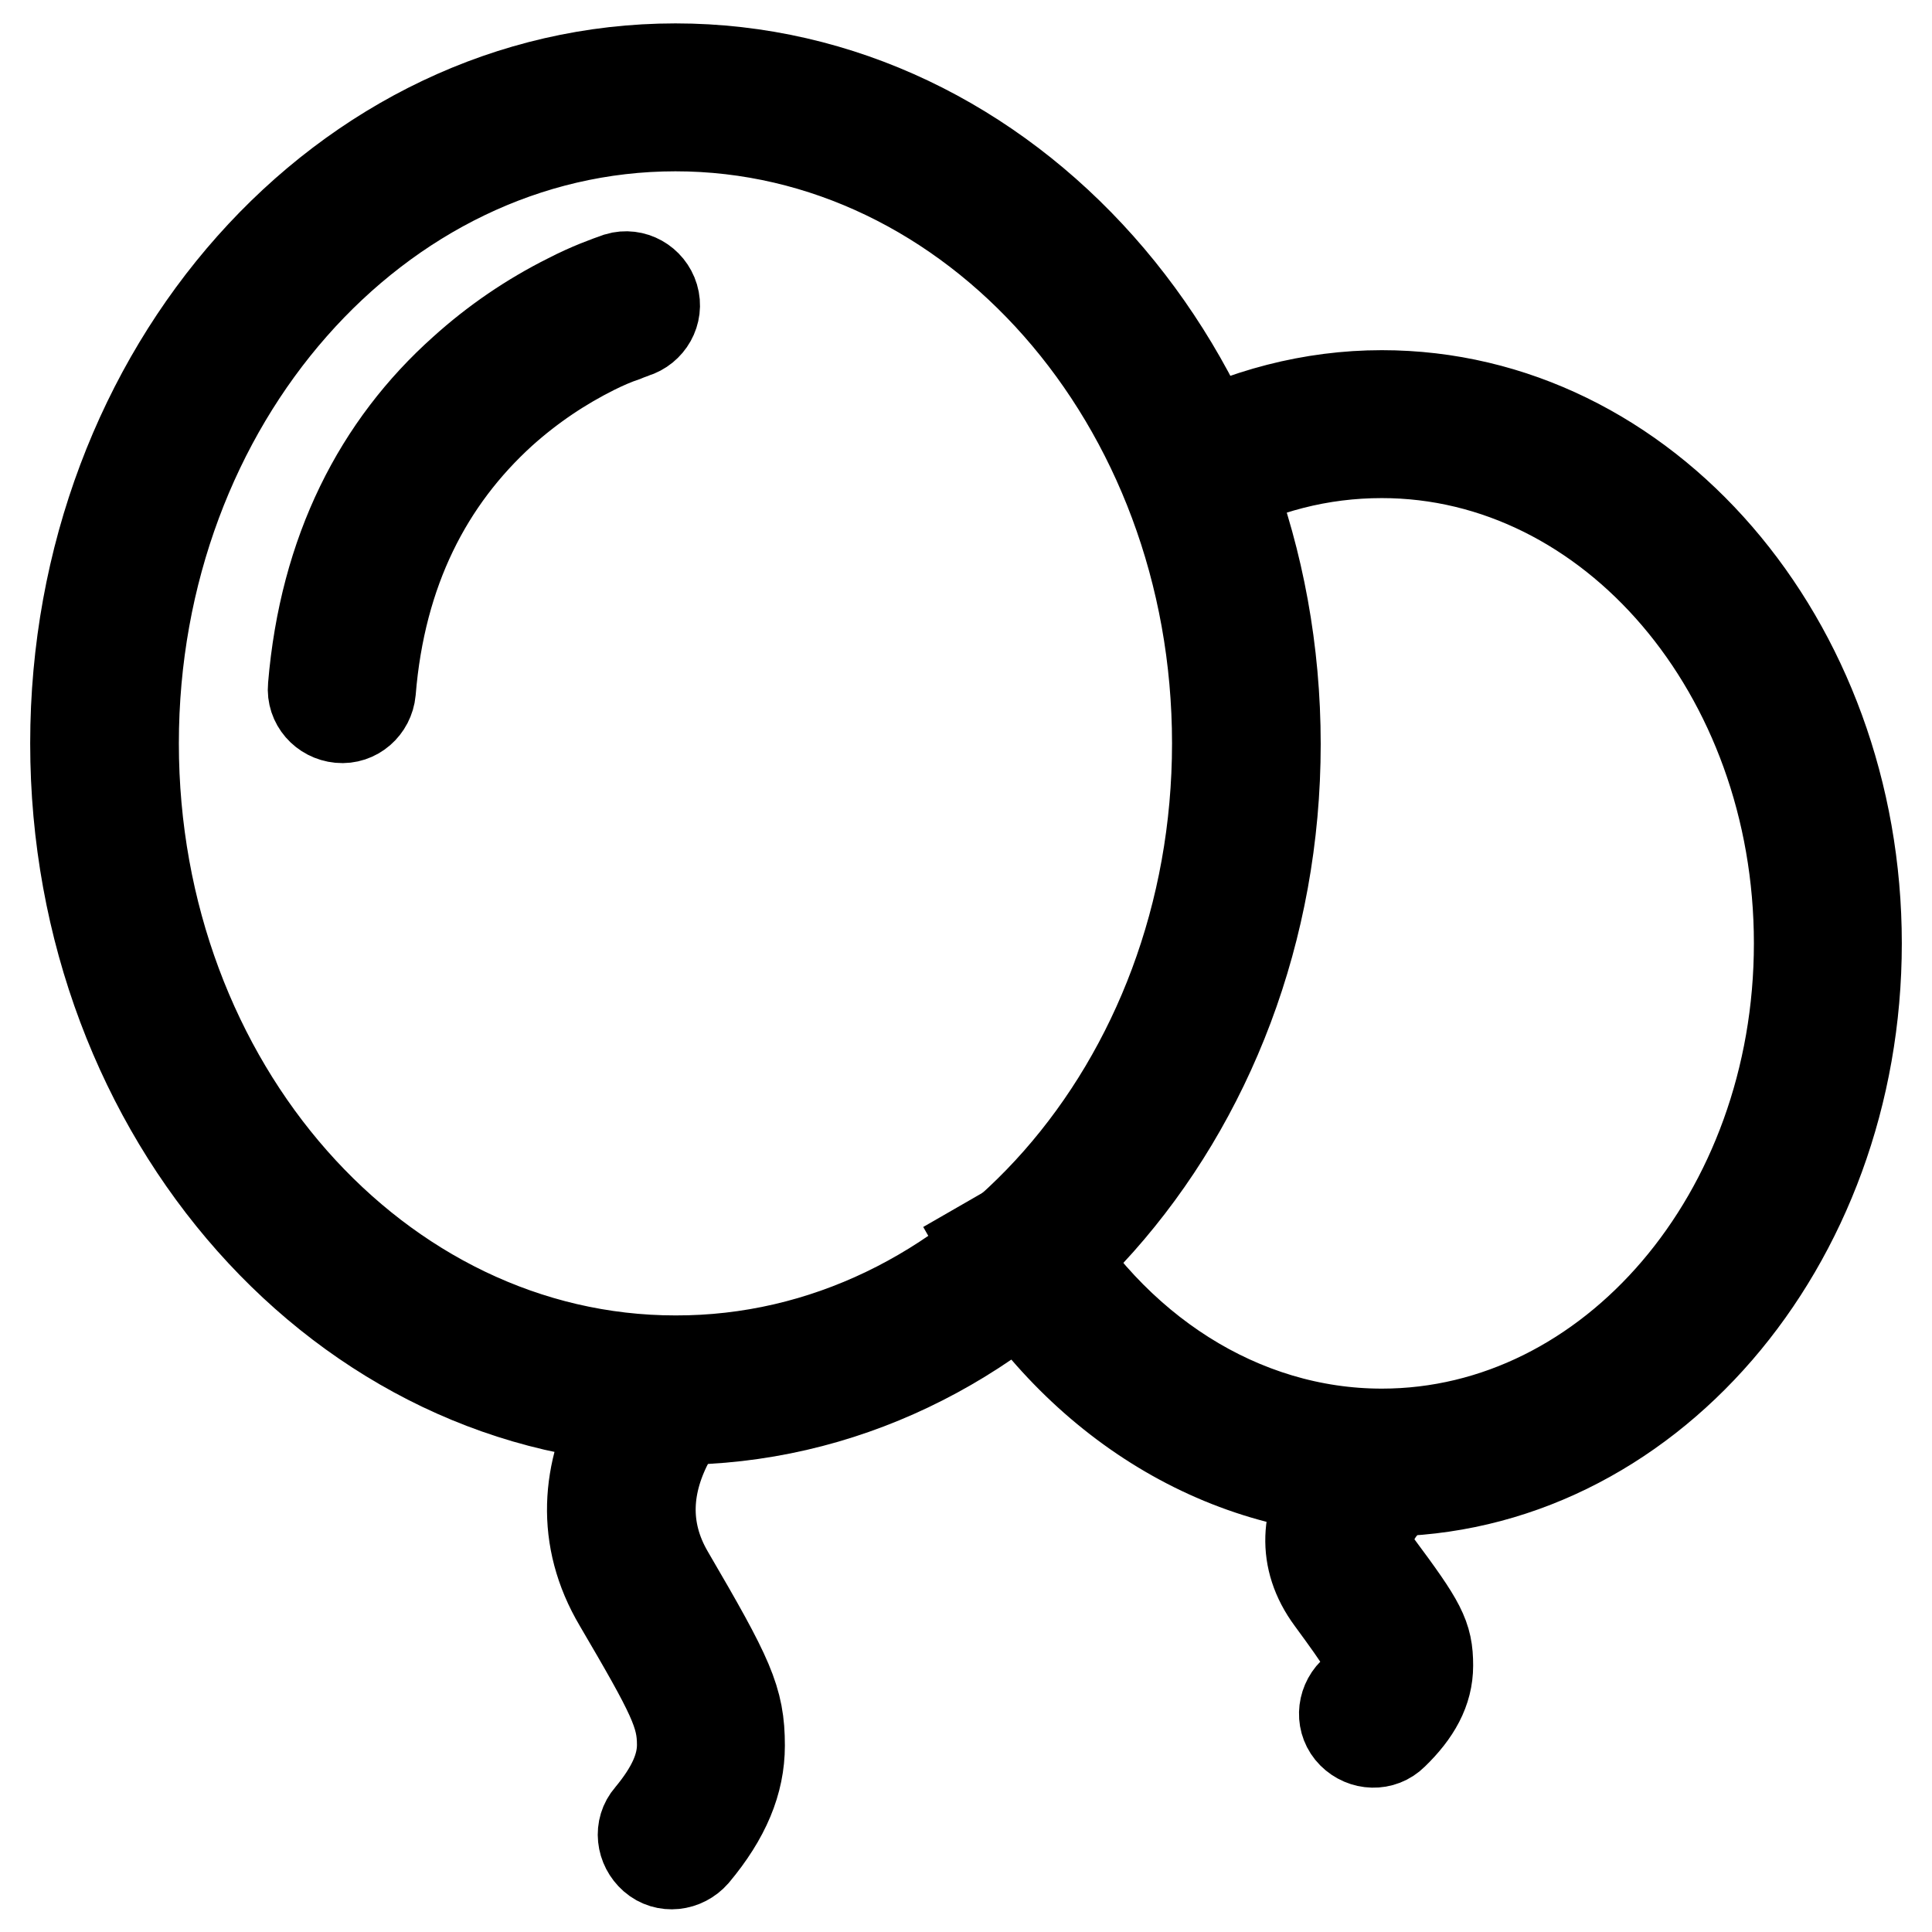
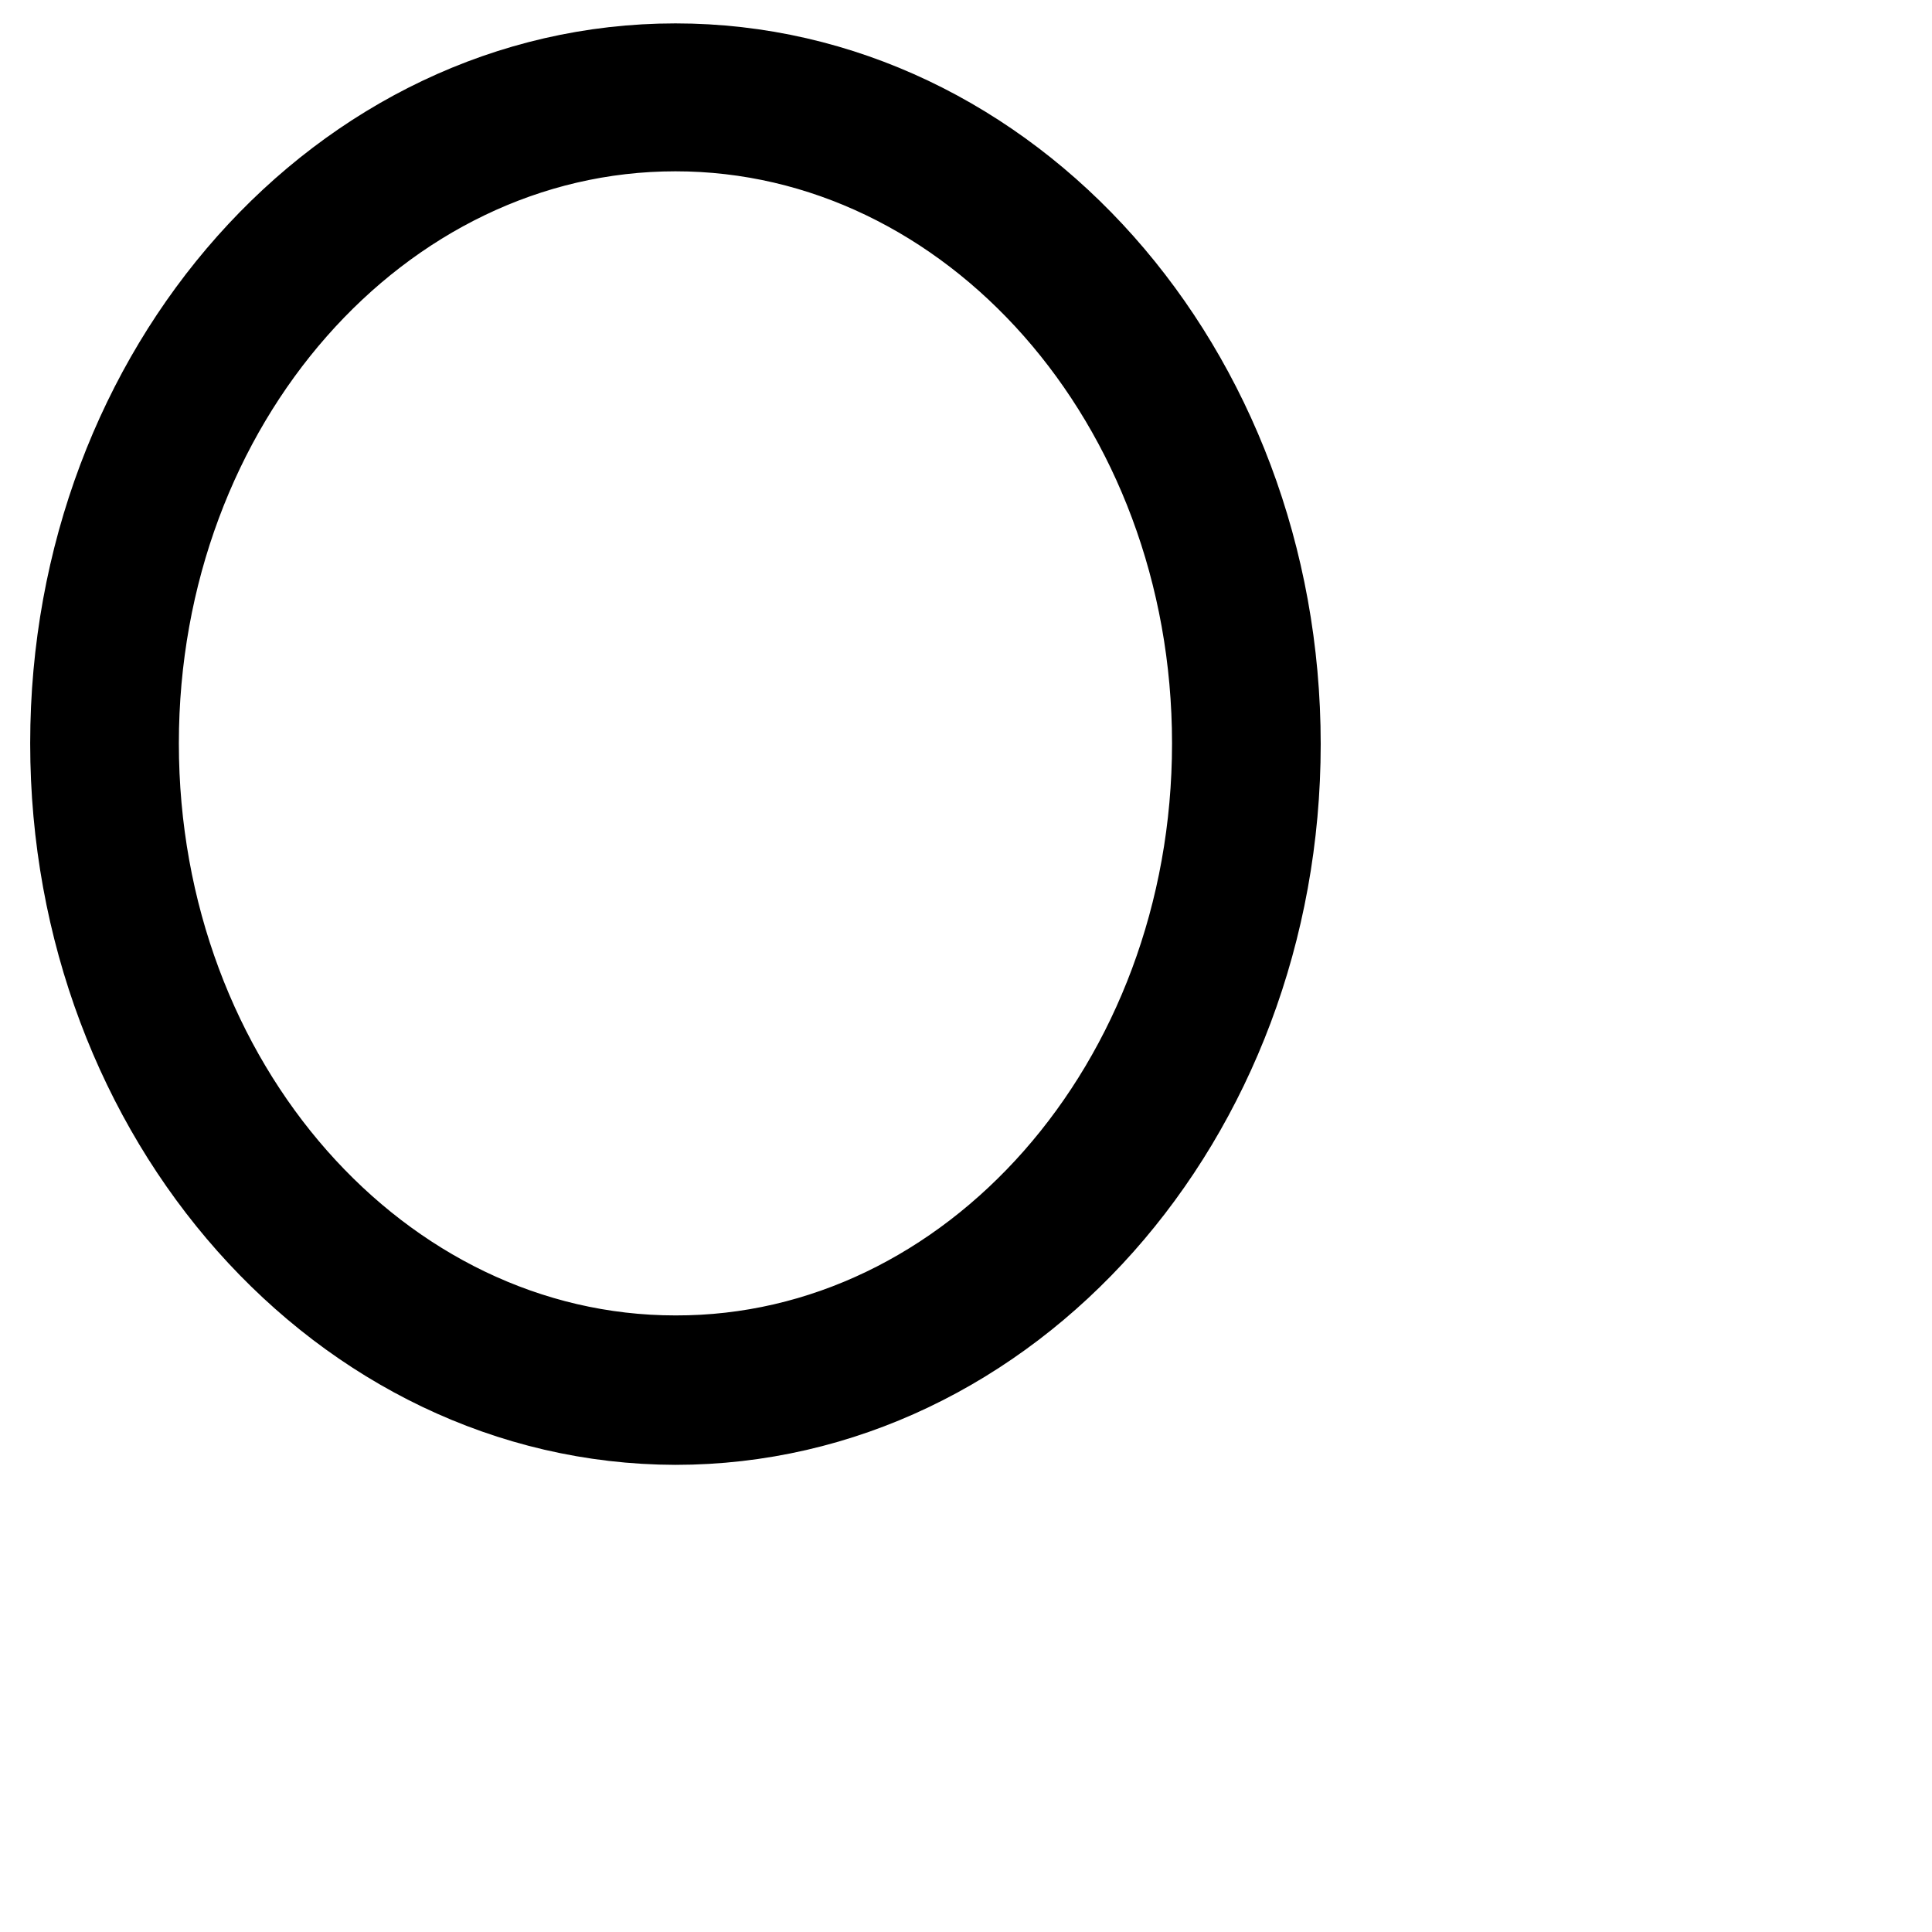
<svg xmlns="http://www.w3.org/2000/svg" version="1.1" x="0px" y="0px" viewBox="0 0 256 256" enable-background="new 0 0 256 256" xml:space="preserve">
  <g>
-     <path stroke-width="12" fill-opacity="0" stroke="#000000" d="M75.3,39.6c-5,2.5-9.7,5.7-13.9,9.5C50.2,59.1,43,73,41.5,91c-0.2,2.1,1.4,3.9,3.5,4.1 c2.1,0.2,3.9-1.4,4.1-3.5c1.3-16,7.6-28.1,17.4-37c3.9-3.5,8-6.2,12.2-8.3c1.4-0.7,2.8-1.3,4-1.7c0.7-0.3,1.1-0.4,1.3-0.5 c2-0.6,3.2-2.7,2.6-4.7c-0.6-2-2.7-3.2-4.7-2.6C80.5,37.3,78.2,38.1,75.3,39.6z M183.1,197.6C218,197.6,246,165,246,125 c0-40-28-72.6-62.9-72.6c-9.3,0-18.4,2.4-26.7,6.8l3.6,6.7c7.2-3.9,15-5.9,23.1-5.9c30.4,0,55.3,29,55.3,65s-24.9,65-55.3,65 c-18.6,0-35.8-11-46-29l-6.6,3.8C142,185,161.6,197.6,183.1,197.6z" />
    <path stroke-width="12" fill-opacity="0" stroke="#000000" d="M161.3,98.5c0-45.4-32.4-81.8-71.8-81.8c-39.5,0-71.8,36.5-71.8,81.8c0,45.4,32.4,81.8,71.8,81.8 C128.9,180.4,161.3,143.9,161.3,98.5z M10,98.5C10,49.1,45.6,9.1,89.5,9.1c43.9,0,79.5,40,79.5,89.5c0,49.4-35.6,89.5-79.5,89.5 C45.6,188,10,147.9,10,98.5L10,98.5z" />
-     <path stroke-width="12" fill-opacity="0" stroke="#000000" d="M82.1,186.9c-4.4,8-5.2,16.9-0.1,25.5c7.1,12.1,8.4,14.7,8.4,18.8c0,2.9-1.3,5.9-4.3,9.5 c-1.4,1.6-1.1,4,0.5,5.4s4,1.1,5.4-0.5c4.1-4.9,6-9.5,6-14.3c0-6.1-1.4-9-9.4-22.7c-3.5-6-3-12.1,0.2-18c1-1.8,2-3.2,2.6-3.8 c1.4-1.6,1.3-4-0.3-5.4c-1.6-1.4-4-1.3-5.4,0.3C84.7,182.7,83.4,184.5,82.1,186.9z M176.4,195.9c-3.3,4.9-4,10.6,0,16 c4.4,6,5.2,7.3,5.2,8.8c0,0.9-0.6,2-2.3,3.6c-1.5,1.5-1.6,3.9-0.1,5.4c1.5,1.5,3.9,1.6,5.4,0.1c3-2.9,4.6-5.8,4.6-9.1 c0-3.9-0.9-5.5-6.7-13.3c-1.8-2.4-1.5-4.7,0.2-7.2c0.6-0.8,1.1-1.4,1.4-1.7c1.6-1.4,1.7-3.8,0.3-5.4s-3.8-1.7-5.4-0.3 C178.4,193.4,177.4,194.4,176.4,195.9z" />
  </g>
</svg>